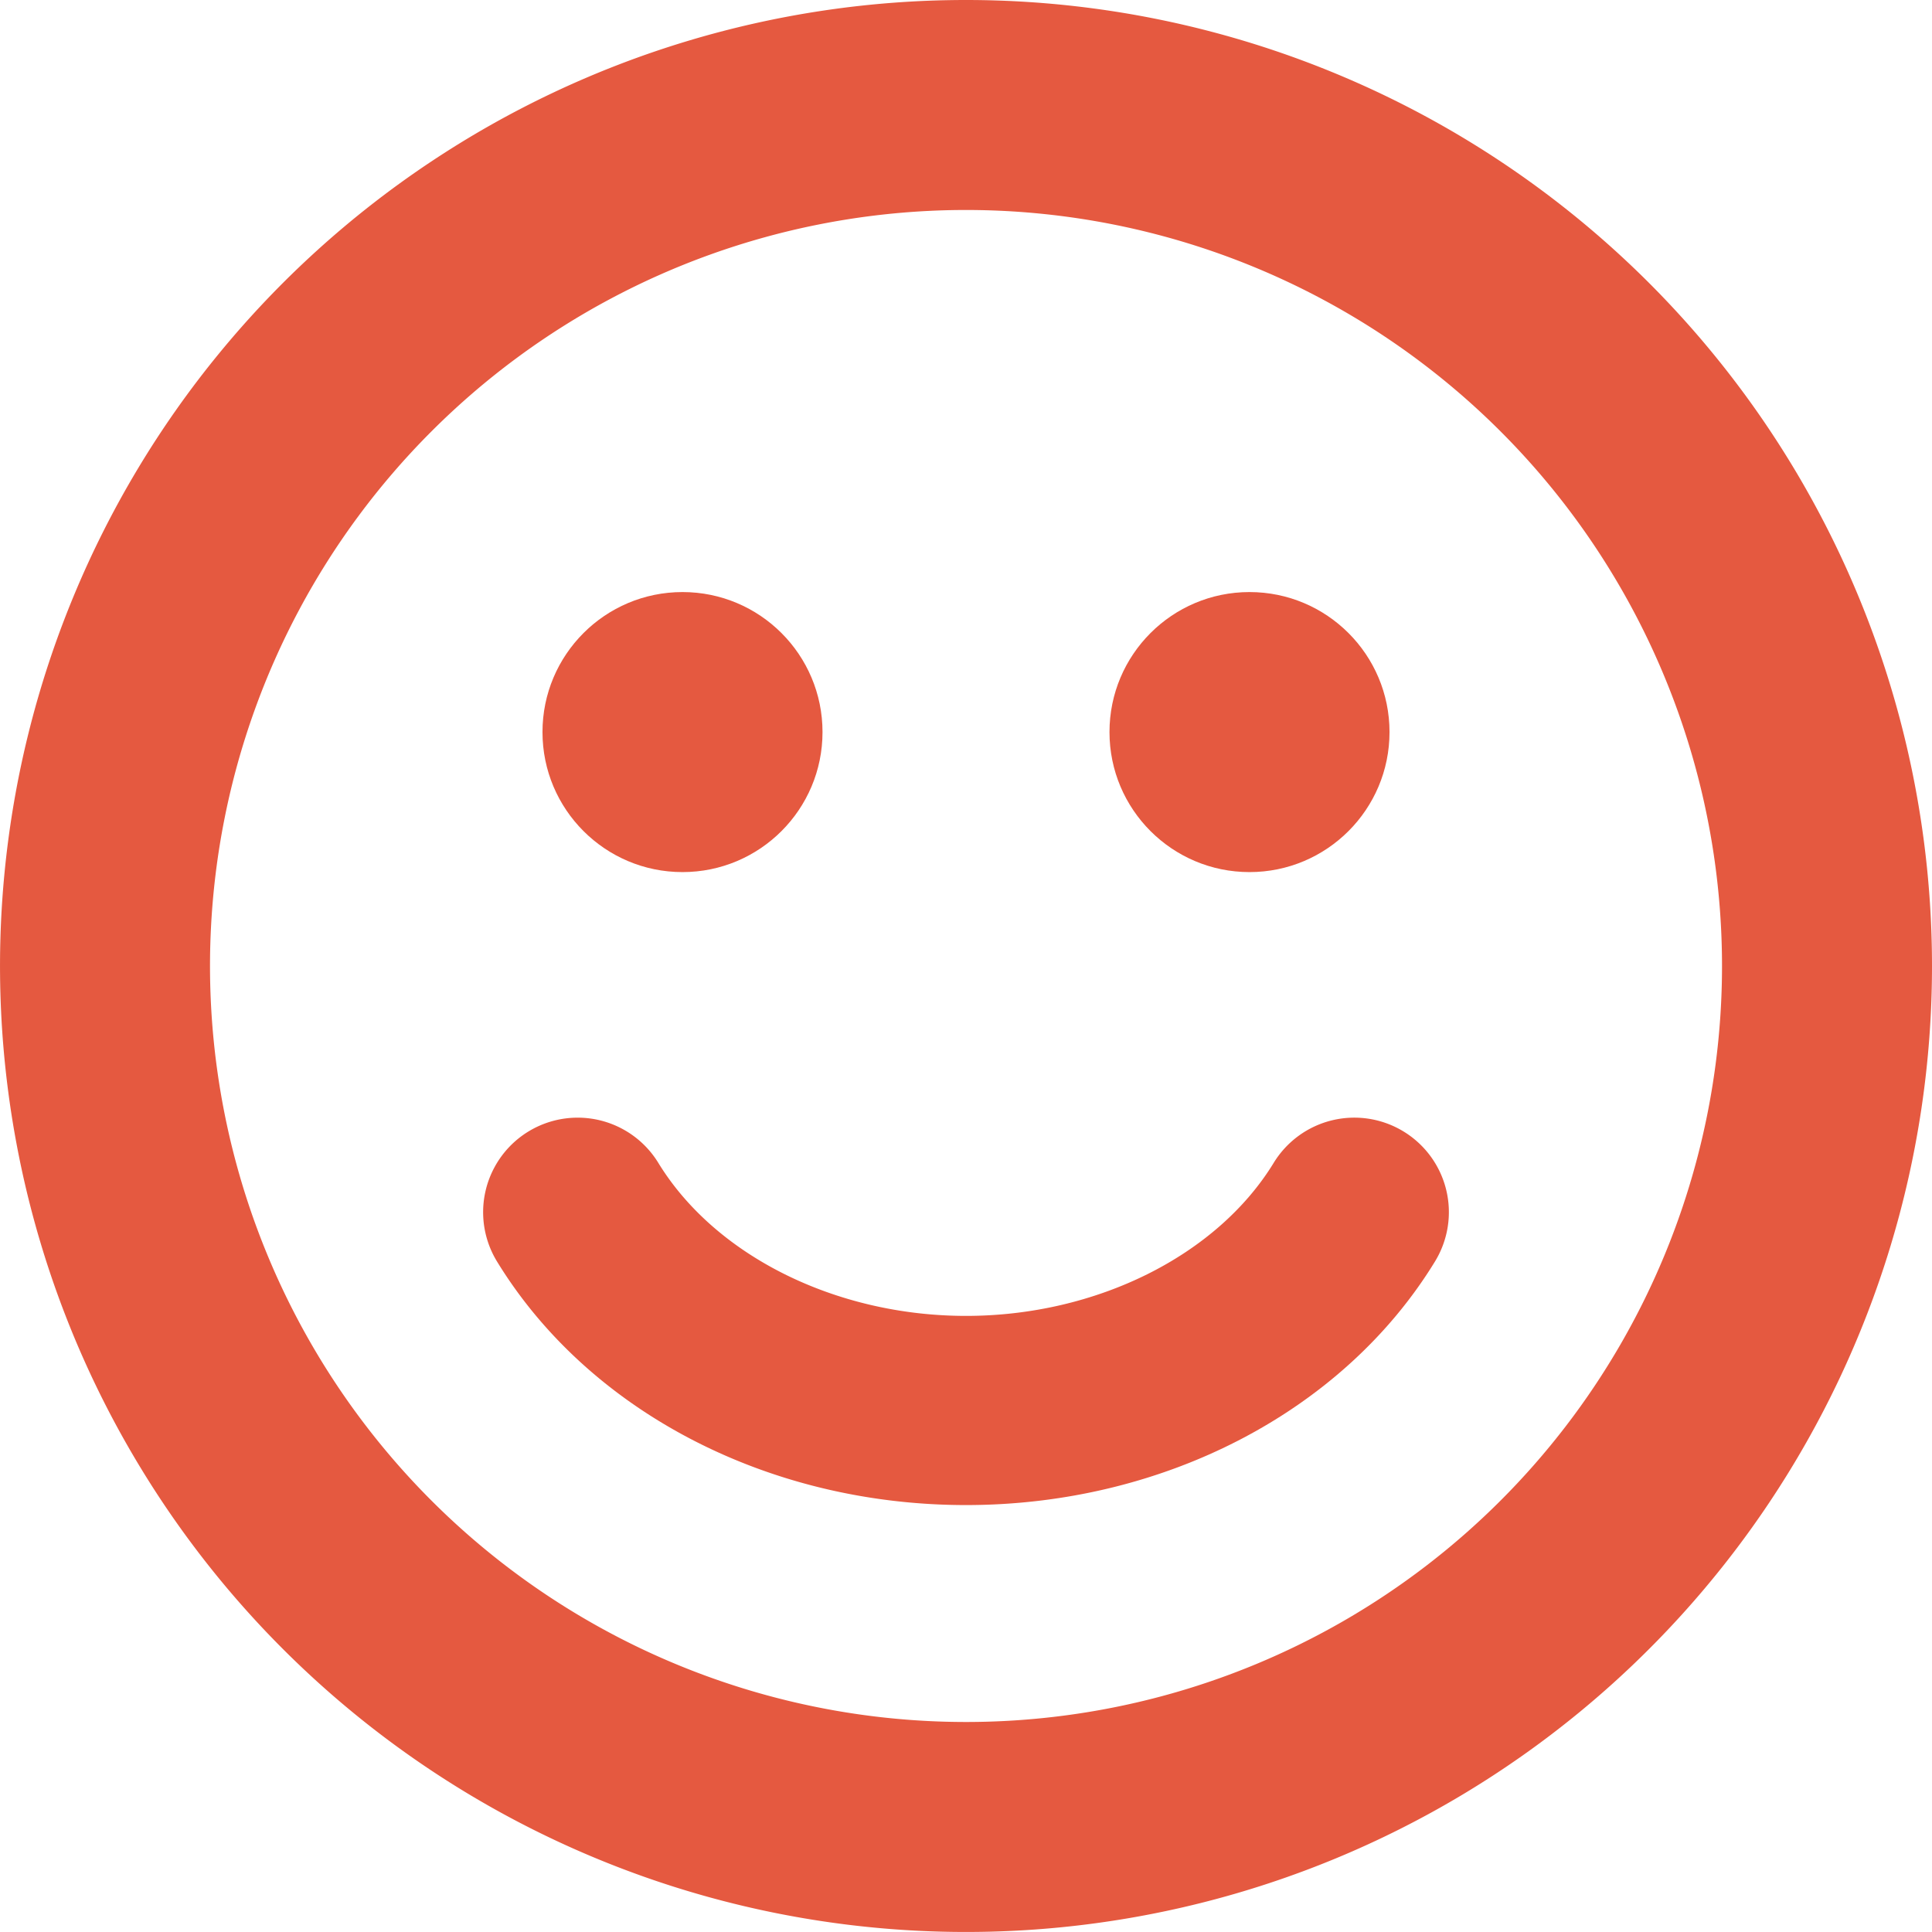
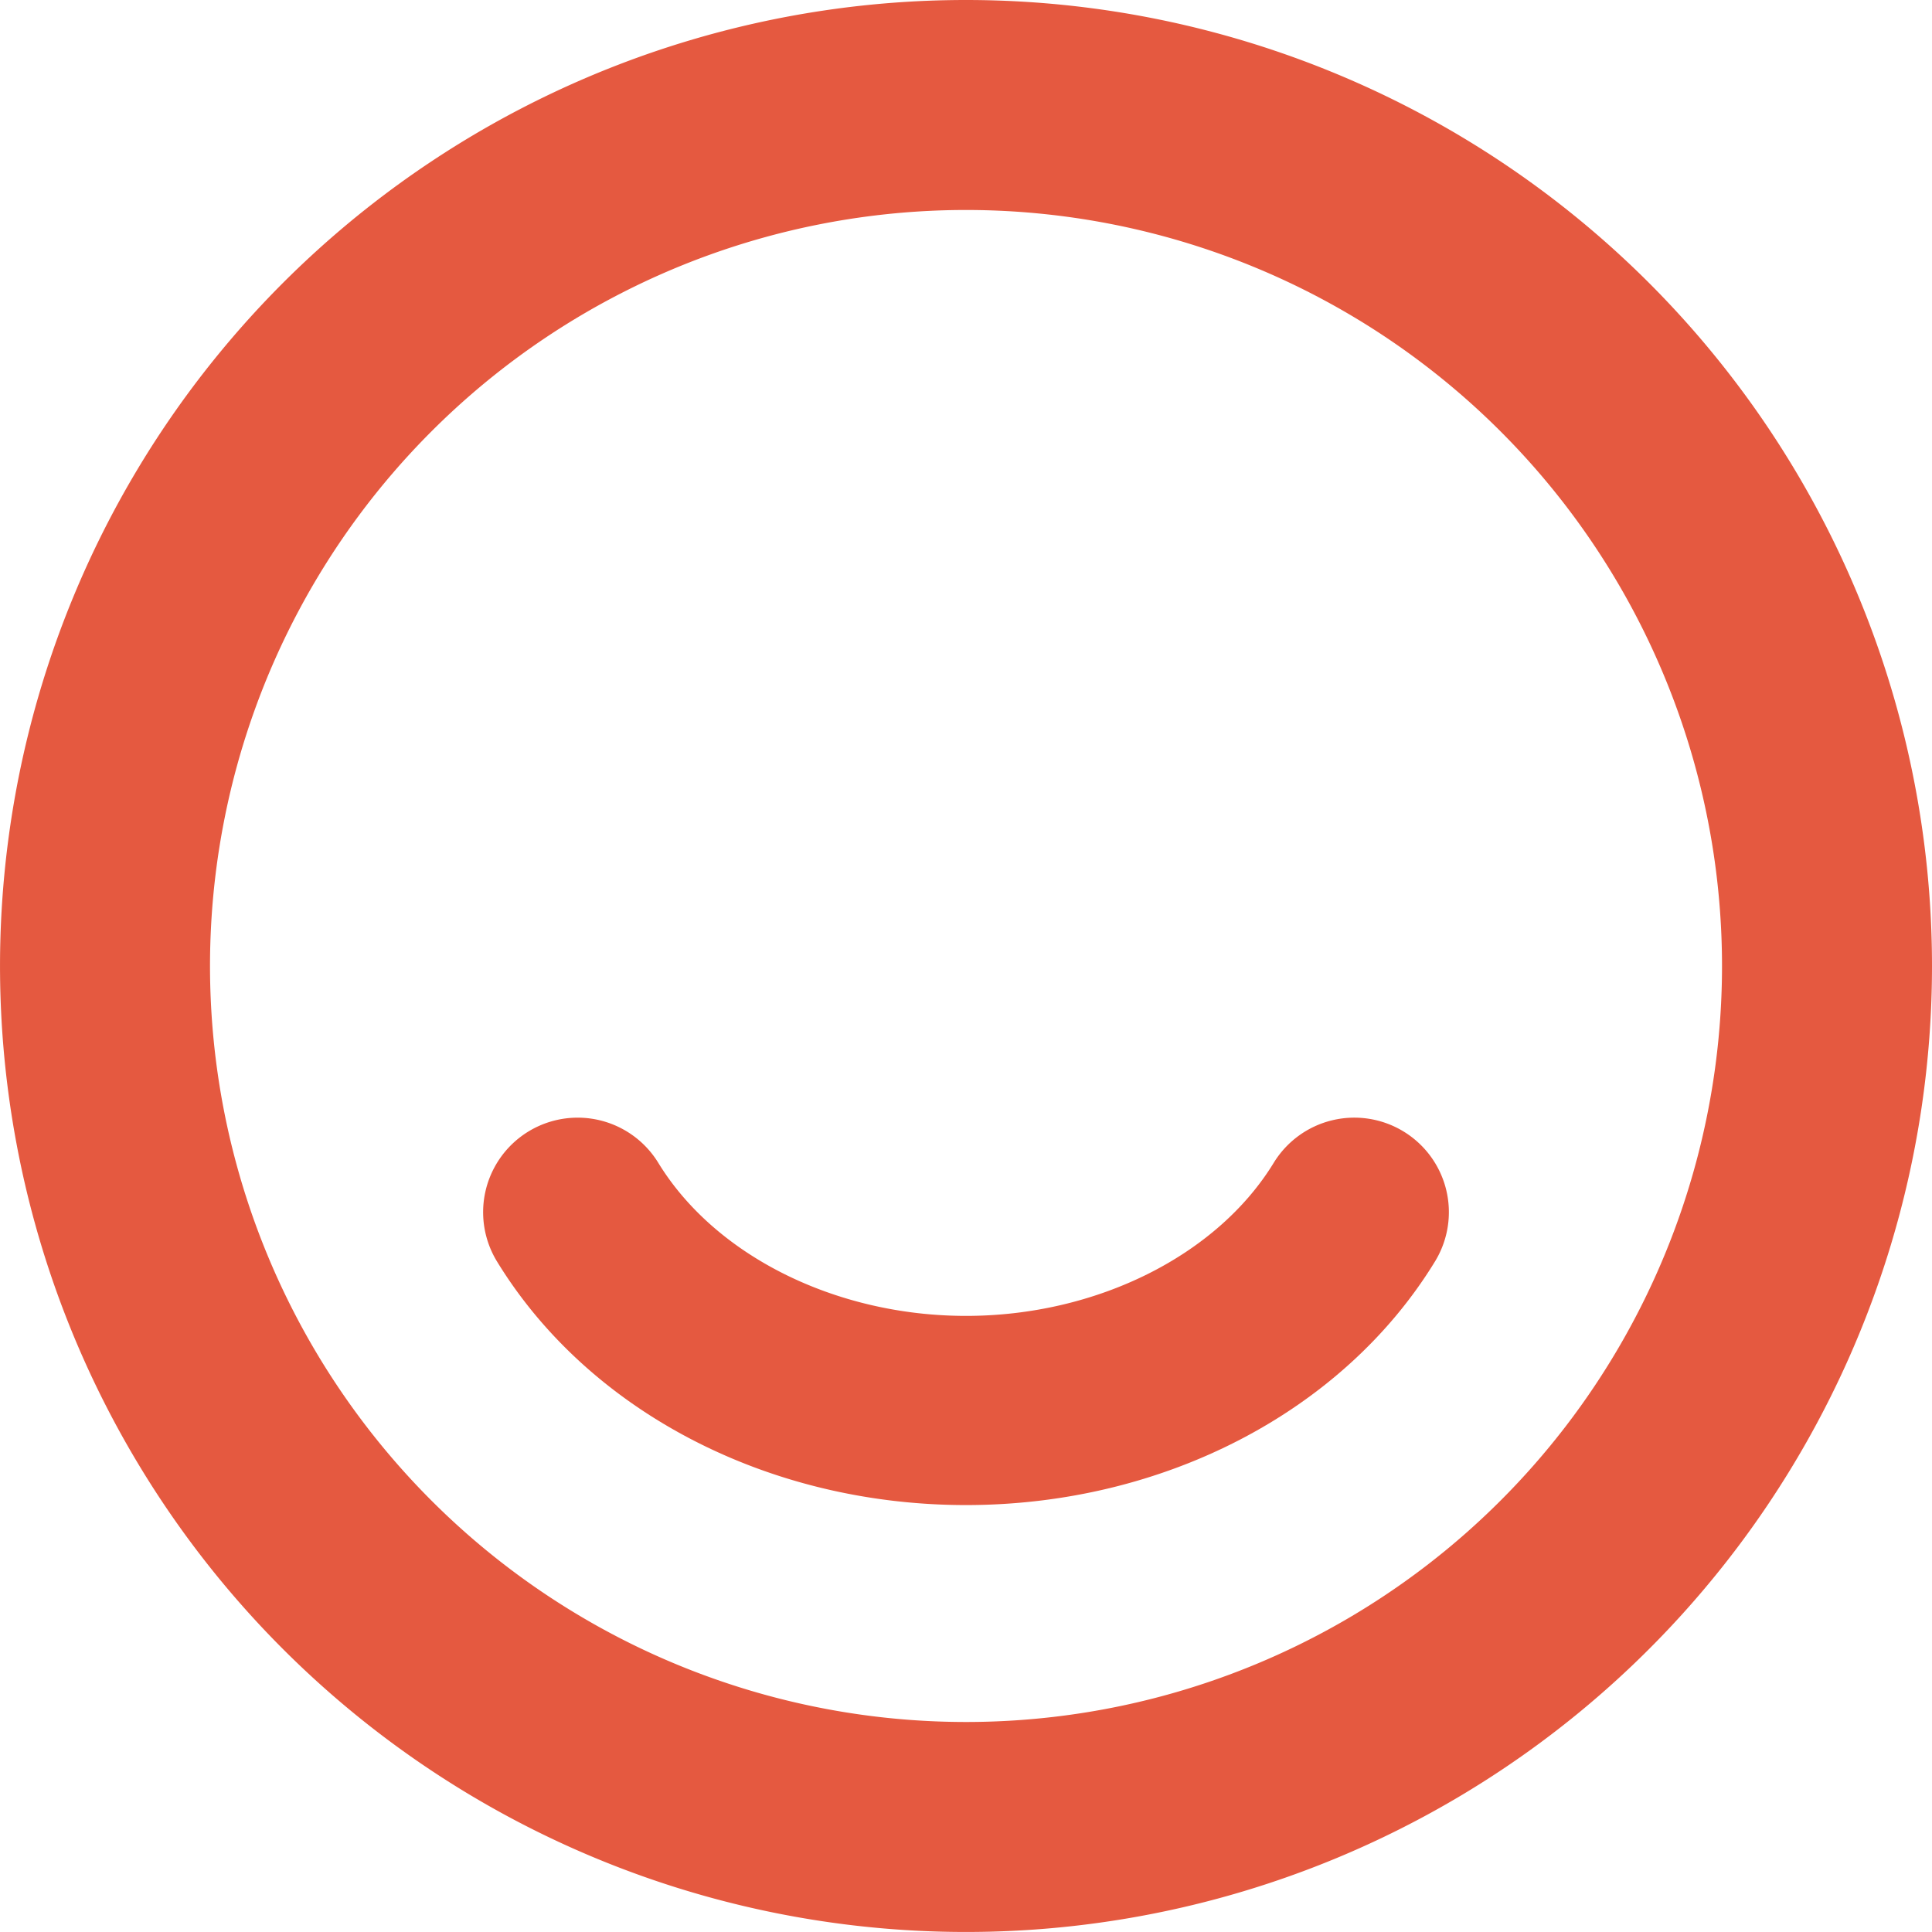
<svg xmlns="http://www.w3.org/2000/svg" width="78.251" height="78.251" viewBox="0 0 78.251 78.251">
  <g id="_03_nps_icon" data-name="03_nps_icon" transform="translate(-4 -4)">
    <path id="Path_454" data-name="Path 454" d="M43.124,4A39.125,39.125,0,1,0,82.251,43.125,39.127,39.127,0,0,0,43.124,4Zm0,69.745a30.62,30.62,0,1,1,30.622-30.62A30.62,30.62,0,0,1,43.124,73.745Z" fill="#e55940" />
-     <circle id="Ellipse_125" data-name="Ellipse 125" cx="5.671" cy="5.671" r="5.671" transform="translate(25.972 27.98)" fill="#e55940" />
-     <circle id="Ellipse_126" data-name="Ellipse 126" cx="5.671" cy="5.671" r="5.671" transform="translate(48.937 27.98)" fill="#e55940" />
    <path id="Path_455" data-name="Path 455" d="M64.289,57.784a3.828,3.828,0,0,0-5.262,1.267c-2.305,3.769-7.2,6.2-12.463,6.2S36.406,62.82,34.1,59.051a3.828,3.828,0,1,0-6.53,4c3.722,6.083,11,9.862,18.993,9.862s15.272-3.779,18.994-9.863A3.827,3.827,0,0,0,64.289,57.784Z" transform="translate(-3.438 -7.954)" fill="#e55940" />
  </g>
</svg>